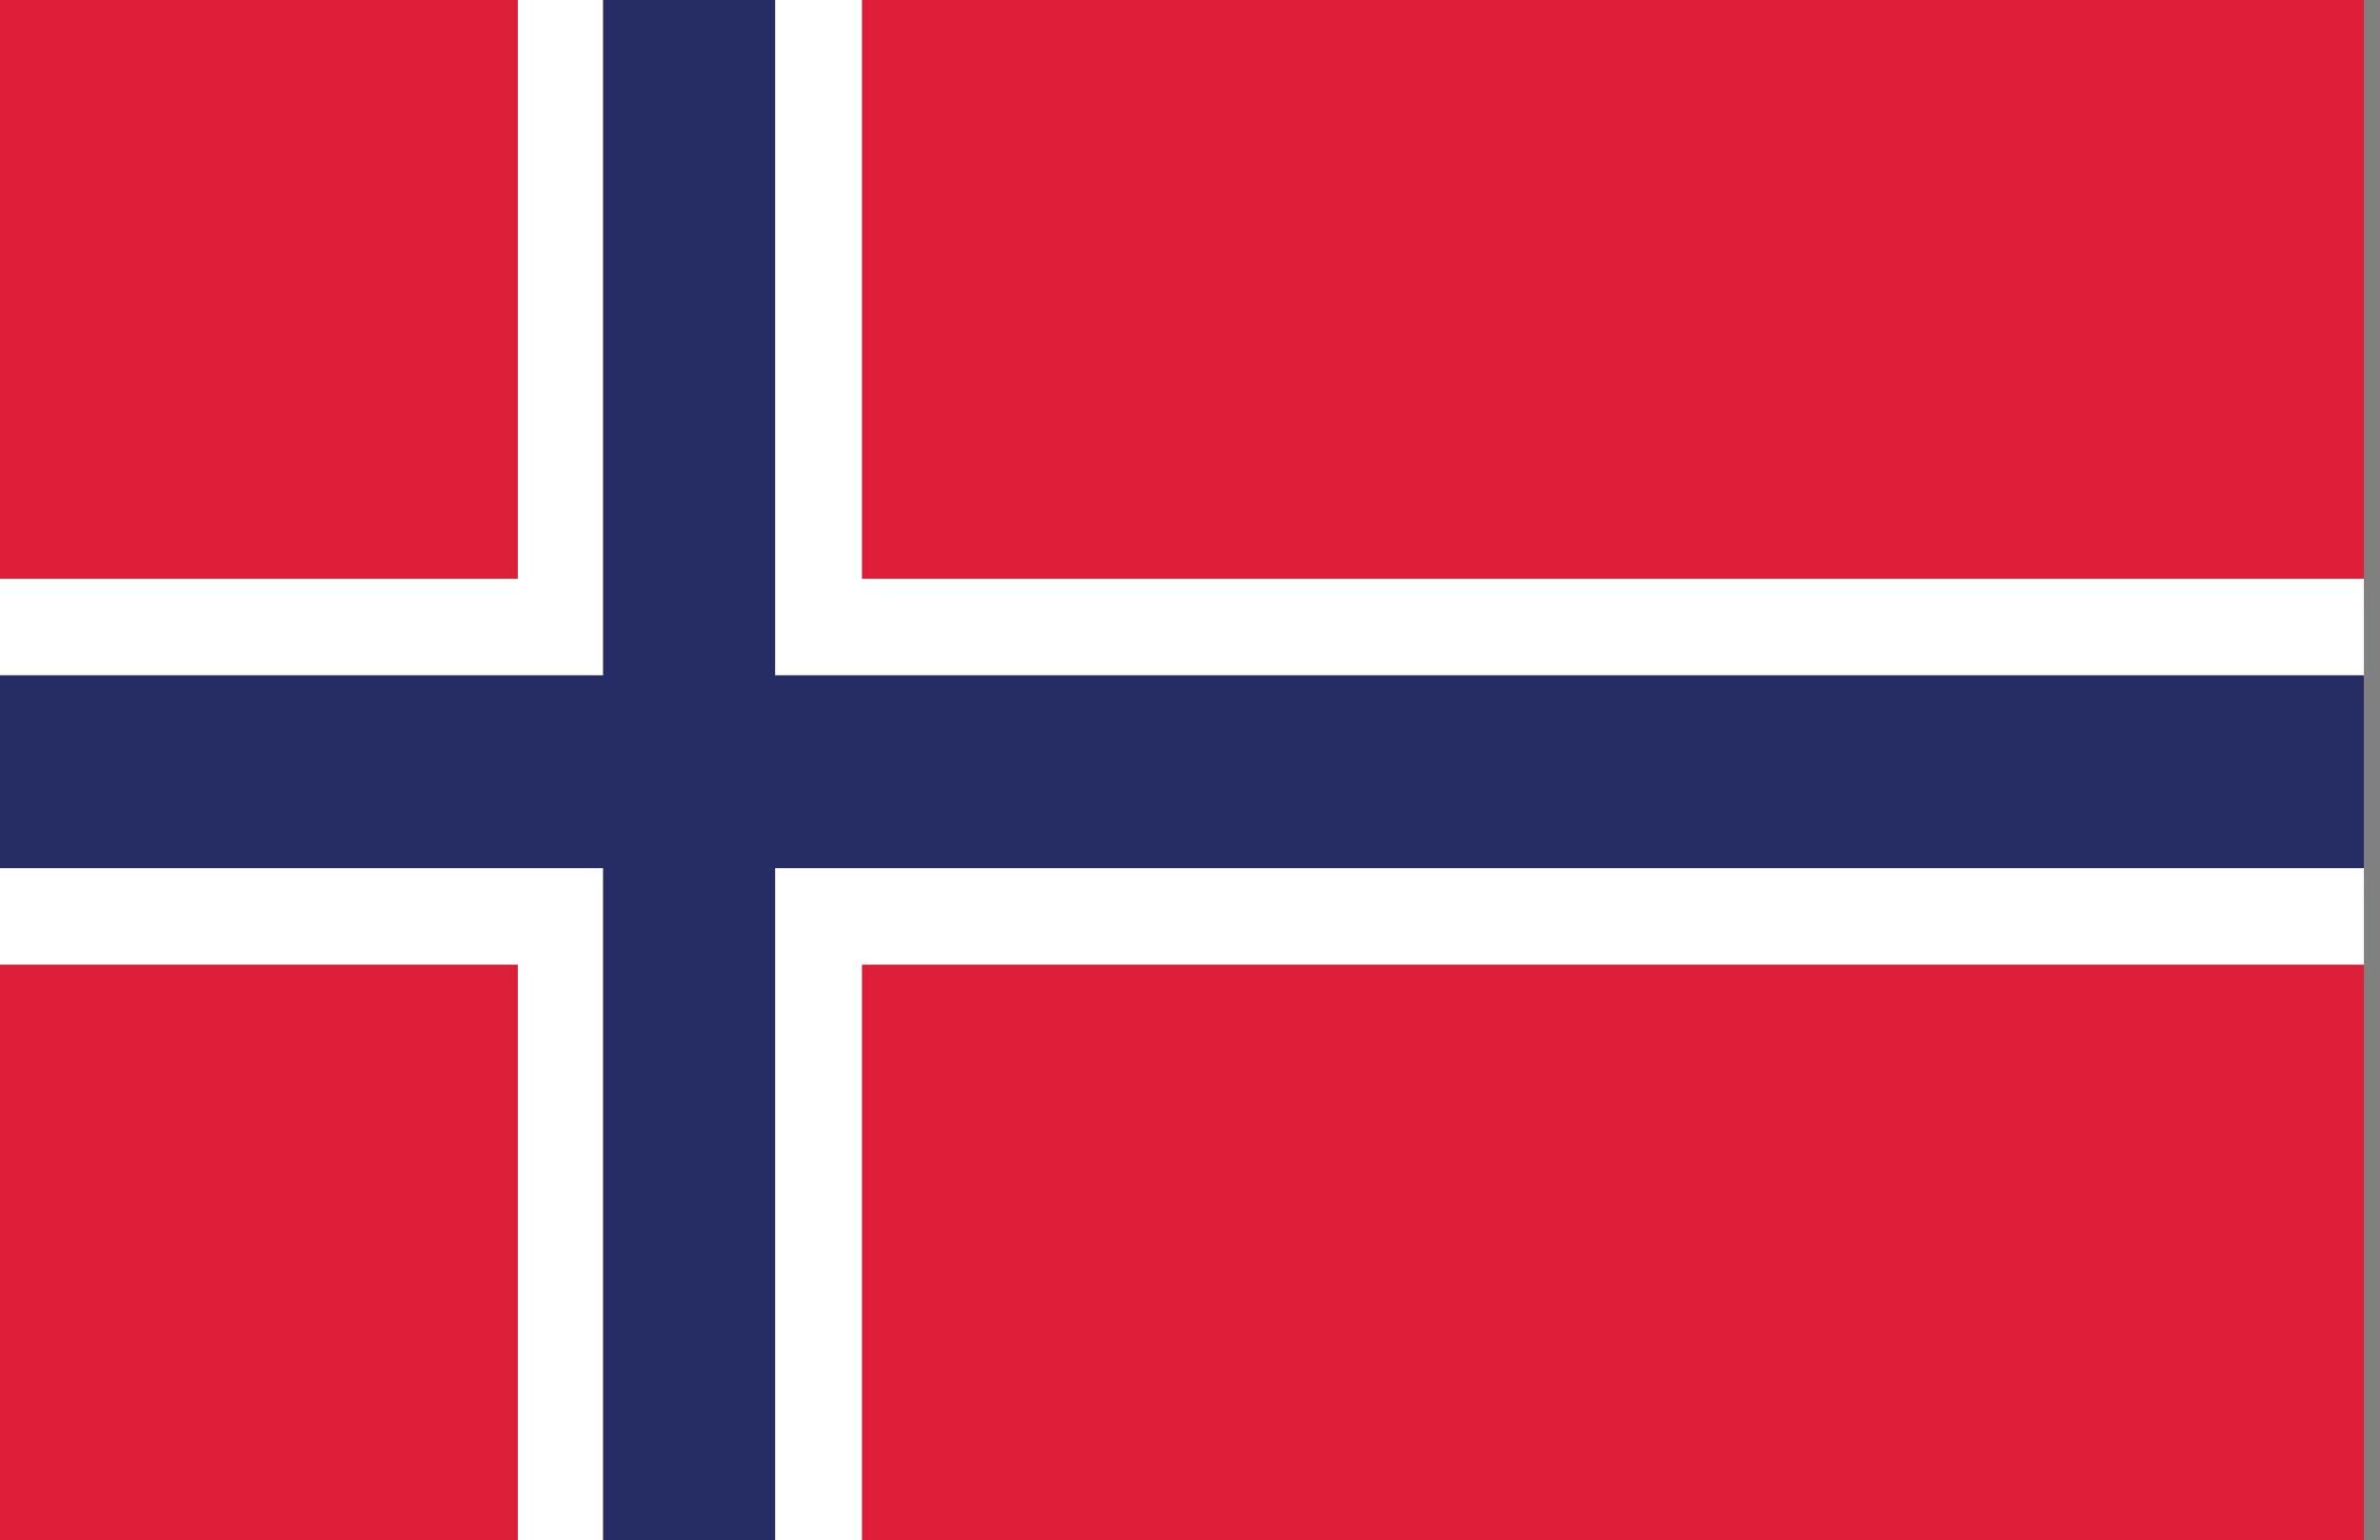
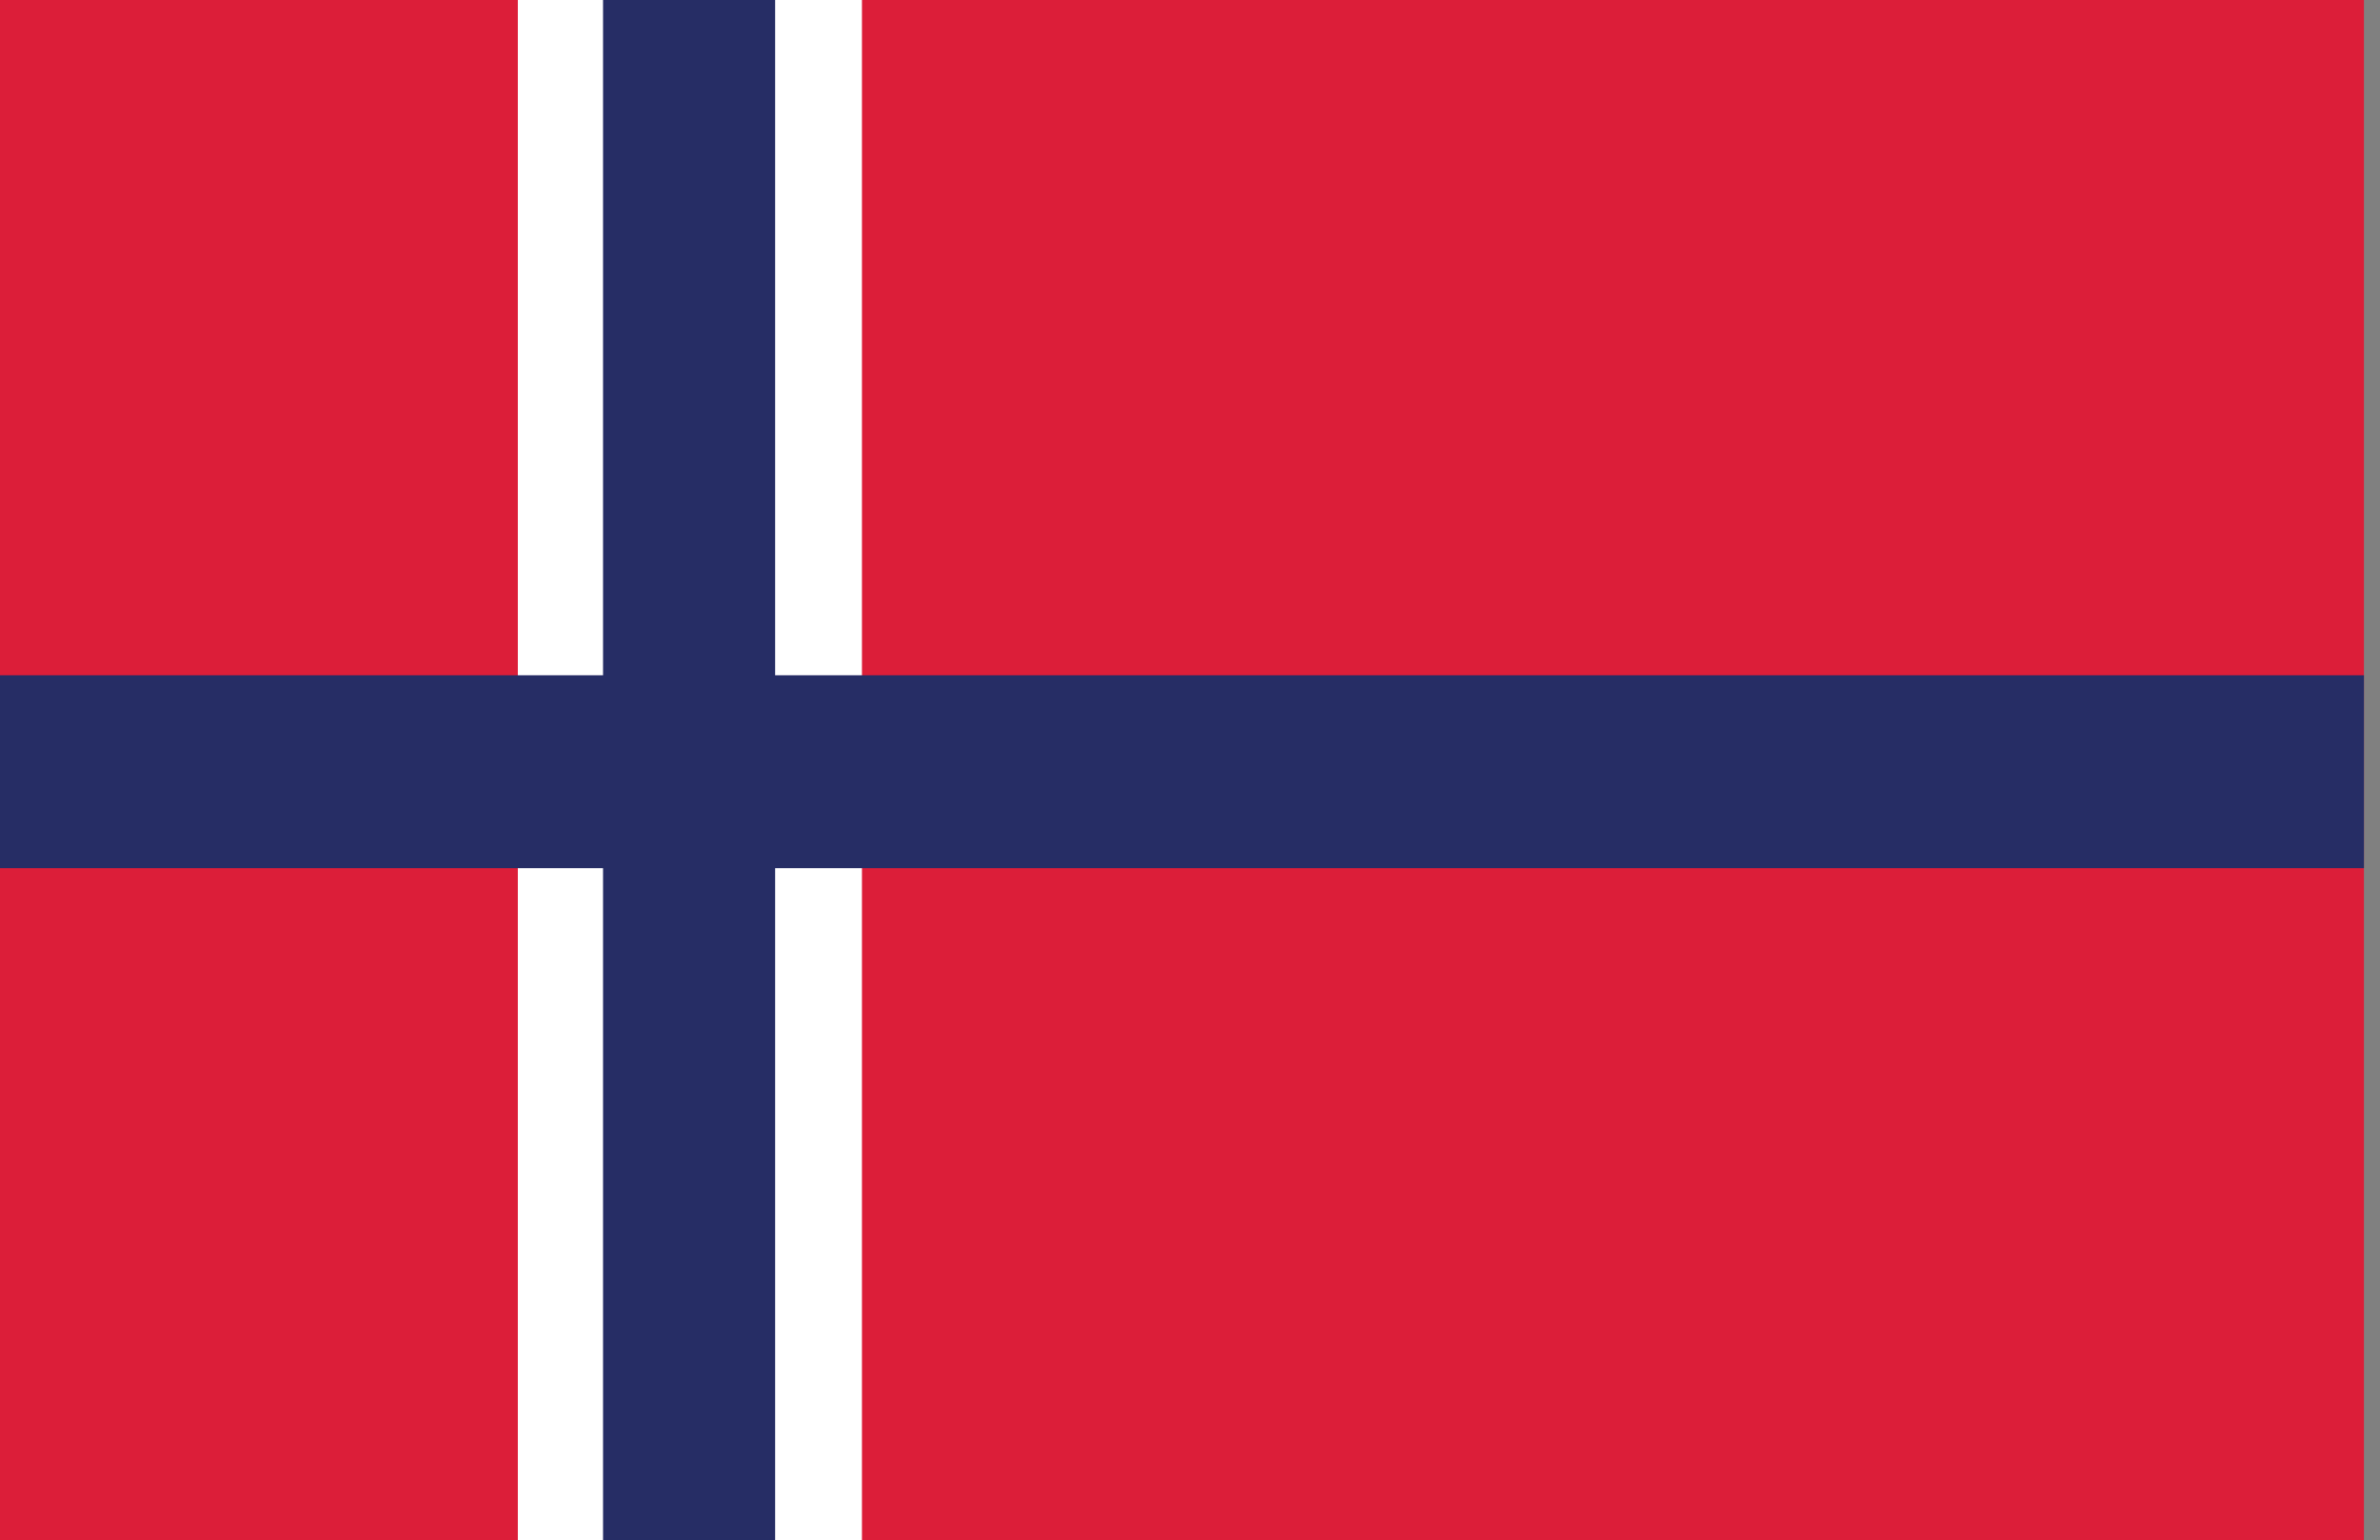
<svg xmlns="http://www.w3.org/2000/svg" version="1.1" id="Layer_1" x="0px" y="0px" viewBox="0 0 148 95.8" style="enable-background:new 0 0 148 95.8;" xml:space="preserve">
  <rect x="0" y="0" width="148" height="95.8" fill="#808080" stroke="none" />
  <style type="text/css">
	.st0{display:none;fill:#267CB5;}
	.st1{fill:#FFFFFF;}
	.st2{display:none;}
	.st3{display:inline;fill:#FFFFFF;}
	.st4{display:inline;fill:#F0953D;}
	.st5{display:inline;fill:#3D8A41;}
	.st6{display:inline;fill:#2A2874;}
	.st7{fill:#DC1E39;}
	.st8{fill:#262D65;}
</style>
  <rect y="0.2" class="st0" width="147" height="95.8" />
  <path class="st1" d="M73,8.1c-22.1,0-40,17.9-40,40s17.9,40,40,40s40-17.9,40-40S95.1,8.1,73,8.1z M75,32.1  c4.7-0.1,9.3-0.7,13.6-1.7c1.4,4.7,2.2,10,2.4,15.7H75V32.1z M75,28.1V12.3c5,1.2,9.4,6.5,12.3,14.2C83.4,27.4,79.3,28,75,28.1z   M71,12.3v15.8c-4.3-0.1-8.4-0.6-12.3-1.5C61.6,18.9,66,13.5,71,12.3z M71,32.1v14H55c0.2-5.7,1-11,2.4-15.7  C61.7,31.4,66.3,31.9,71,32.1z M51,46.1H37c0.4-7.7,3.2-14.7,7.7-20.3c2.6,1.4,5.5,2.6,8.7,3.6C52.1,34.3,51.2,40,51,46.1z M51,50.1  c0.2,6.1,1,11.7,2.5,16.8c-3.2,1-6.1,2.2-8.7,3.6c-4.5-5.7-7.3-12.7-7.7-20.3L51,50.1L51,50.1z M55,50.1h16v14  c-4.7,0.1-9.3,0.7-13.6,1.7C56,61.1,55.2,55.8,55,50.1z M71,68.1v15.7c-5-1.2-9.4-6.5-12.3-14.2C62.6,68.8,66.7,68.2,71,68.1z   M75,83.9V68.1c4.3,0.1,8.4,0.6,12.3,1.5C84.4,77.3,80,82.7,75,83.9z M75,64.1v-14h16c-0.2,5.7-1,11-2.4,15.7  C84.3,64.8,79.7,64.3,75,64.1z M95,50.1h14c-0.4,7.7-3.2,14.7-7.7,20.3c-2.6-1.4-5.5-2.6-8.7-3.6C93.9,61.8,94.8,56.2,95,50.1z   M95,46.1c-0.2-6.1-1-11.7-2.5-16.8c3.2-1,6.1-2.2,8.7-3.6c4.5,5.7,7.3,12.7,7.7,20.3L95,46.1L95,46.1z M98.5,22.7  c-2.2,1.1-4.6,2.1-7.2,2.9c-1.7-4.6-3.9-8.5-6.6-11.5C89.9,15.9,94.6,18.9,98.5,22.7z M61.3,14.1c-2.6,2.9-4.8,6.8-6.6,11.5  c-2.6-0.8-5-1.7-7.2-2.8C51.4,18.8,56.1,15.9,61.3,14.1z M47.5,73.5c2.2-1.1,4.6-2.1,7.2-2.9c1.7,4.6,3.9,8.5,6.6,11.5  C56.1,80.3,51.4,77.3,47.5,73.5z M84.7,82.1c2.6-2.9,4.9-6.9,6.6-11.5c2.6,0.8,5,1.7,7.2,2.9C94.6,77.3,89.9,80.3,84.7,82.1z" />
  <g class="st2">
    <rect y="0.2" class="st3" width="146" height="95.5" />
-     <rect y="0.2" class="st4" width="146" height="31.9" />
-     <rect y="63.9" class="st5" width="146" height="31.9" />
-     <path class="st6" d="M73,33.6c-7,0-12.8,6.4-12.8,14.3S66,62.3,73,62.3c7,0,12.8-6.4,12.8-14.3S80,33.6,73,33.6 M73,35l-0.3,7.2   l0.3,4.1l0.3-4.1L73,35c0.4,0,0.7,0,1,0.1c0,0,0,0,0,0.1c0,0.3,0.2,0.6,0.5,0.6c0.3,0,0.5-0.2,0.5-0.5c0.3,0.1,0.6,0.1,0.9,0.2   l-2,6.8l-0.6,4.1l1.3-3.9l1.3-7c0.3,0.1,0.6,0.2,0.9,0.3c0,0.1,0,0.1,0,0.2c0,0.3,0.2,0.6,0.5,0.6c0.2,0,0.4-0.2,0.5-0.4   c0.3,0.2,0.6,0.3,0.9,0.5l-3.5,6l-1.5,3.7l2.1-3.4l2.9-6.4c0.3,0.2,0.5,0.4,0.8,0.6c-0.1,0.1-0.1,0.2-0.1,0.4   c0,0.3,0.2,0.6,0.5,0.6c0.2,0,0.3-0.1,0.4-0.2c0.3,0.2,0.5,0.5,0.7,0.7l-4.8,4.8l-2.3,3.2l2.8-2.6l4.3-5.3c0.2,0.3,0.5,0.5,0.7,0.8   c-0.1,0.1-0.2,0.3-0.2,0.4c0,0.3,0.2,0.6,0.5,0.6c0.1,0,0.2,0,0.3-0.1c0.2,0.3,0.4,0.6,0.5,0.9l-5.8,3.3l-3,2.4l3.3-1.7l5.4-3.9   c0.2,0.3,0.3,0.7,0.5,1c-0.2,0.1-0.3,0.3-0.3,0.5c0,0.3,0.2,0.6,0.5,0.6c0.1,0,0.1,0,0.2,0c0.1,0.3,0.2,0.6,0.3,1l-6.3,1.5   l-3.5,1.4l3.6-0.7l6.1-2.2c0.1,0.4,0.1,0.7,0.2,1.1c-0.3,0-0.5,0.3-0.5,0.6c0,0.3,0.2,0.6,0.5,0.6c0,0,0,0,0.1,0   c0,0.4,0.1,0.7,0.1,1.1l-6.4-0.4L74.5,48l3.6,0.4l6.4-0.4c0,0.4,0,0.7-0.1,1.1c0,0,0,0-0.1,0c-0.3,0-0.5,0.3-0.5,0.6   c0,0.3,0.2,0.5,0.5,0.6c-0.1,0.4-0.1,0.7-0.2,1.1L82,50.6L78,49.1l-3.6-0.7l0,0l0,0l3.5,1.4l6.3,1.5c-0.1,0.4-0.2,0.7-0.3,1   c0,0-0.1,0-0.1,0l0,0c0,0-0.1,0-0.1,0c-0.3,0-0.5,0.3-0.5,0.6c0,0.1,0,0.2,0,0.2l0,0c0,0.1,0.1,0.2,0.1,0.2l0,0l0,0l0,0l0,0l0,0   l0,0c-0.1,0.3-0.3,0.6-0.5,1l-5.4-3.9l0,0l-3.3-1.7l0,0l1.7,1.4l1.3,1l0,0l5.7,3.3c-0.2,0.3-0.3,0.6-0.5,0.9   c-0.1-0.1-0.2-0.1-0.3-0.1c-0.3,0-0.5,0.3-0.5,0.6c0,0.2,0.1,0.4,0.2,0.4c-0.2,0.3-0.4,0.5-0.6,0.8l-4.3-5.3l-2.8-2.6l2.3,3.2   l4.8,4.8c-0.2,0.3-0.5,0.5-0.7,0.7c-0.1-0.1-0.2-0.1-0.3-0.1c-0.3,0-0.5,0.3-0.5,0.6c0,0.1,0,0.2,0.1,0.3c-0.3,0.2-0.6,0.4-0.9,0.6   l-2.9-6.4l-2.1-3.4l0,0l1.5,3.7l3.5,6c-0.3,0.2-0.6,0.4-0.9,0.5c-0.1-0.2-0.3-0.4-0.5-0.4c-0.3,0-0.5,0.3-0.5,0.6   c0,0.1,0,0.2,0,0.2c-0.3,0.1-0.6,0.2-0.9,0.3l-1.3-7l-1.3-3.9l0,0l0.6,4.1l2,6.8c-0.3,0.1-0.6,0.2-0.9,0.2c0-0.3-0.3-0.5-0.5-0.5   c-0.3,0-0.5,0.3-0.5,0.6c0,0,0,0,0,0.1c-0.3,0-0.6,0.1-1,0.1l0.3-7.2l-0.3-4.1l-0.3,4.1l0.3,7.2c-0.3,0-0.7,0-1-0.1c0,0,0,0,0-0.1   c0-0.3-0.2-0.6-0.5-0.6c-0.3,0-0.5,0.2-0.5,0.5c-0.3-0.1-0.6-0.1-0.9-0.2l2-6.8l0.6-4.1l-1.3,3.9l-1.3,7c-0.3-0.1-0.6-0.2-0.9-0.3   c0-0.1,0-0.1,0-0.2c0-0.3-0.2-0.6-0.5-0.6c-0.2,0-0.4,0.2-0.5,0.4c-0.3-0.2-0.6-0.3-0.9-0.5l3.5-6l1.5-3.7l-2.1,3.4l-2.7,6.3   c-0.3-0.2-0.5-0.4-0.8-0.6c0.1-0.1,0.1-0.2,0.1-0.4c0-0.3-0.2-0.6-0.5-0.6c-0.2,0-0.3,0.1-0.4,0.2c-0.3-0.2-0.5-0.5-0.7-0.7   l4.8-4.8l2.3-3.2l0,0l-2.8,2.6l-4.3,5.3c-0.2-0.3-0.5-0.5-0.7-0.8c0.1-0.1,0.2-0.3,0.2-0.4c0-0.3-0.2-0.6-0.5-0.6   c-0.1,0-0.2,0-0.3,0.1c-0.2-0.3-0.4-0.6-0.5-0.9l5.7-3.3l3-2.4l-3.3,1.7L63,54.4c-0.2-0.3-0.3-0.6-0.4-0.9c0.2-0.1,0.3-0.3,0.3-0.5   c0-0.3-0.2-0.6-0.5-0.6c-0.1,0-0.2,0-0.2,0.1c-0.1-0.4-0.2-0.7-0.3-1.1l6.3-1.5l3.5-1.4L68,49.1l-6.1,2.2c-0.1-0.4-0.1-0.7-0.2-1.1   c0.3,0,0.5-0.3,0.5-0.6c0-0.3-0.2-0.6-0.5-0.6c0,0,0,0-0.1,0c0-0.4,0-0.7-0.1-1.1l6.4,0.4l3.7-0.4l-3.7-0.4L61.5,48   c0-0.4,0-0.7,0.1-1.1c0,0,0.1,0,0.1,0c0.3,0,0.5-0.3,0.5-0.6c0-0.3-0.2-0.6-0.5-0.6c0.1-0.4,0.1-0.7,0.2-1.1l6.1,2.2l3.6,0.7   l-3.5-1.4l-6.3-1.5c0.1-0.4,0.2-0.7,0.3-1c0.1,0,0.1,0,0.2,0c0.3,0,0.5-0.3,0.5-0.6c0-0.3-0.1-0.4-0.3-0.5c0.1-0.3,0.3-0.6,0.5-1   l5.4,3.9l3.3,1.7l-3-2.4L63,41.5c0.2-0.3,0.3-0.6,0.5-0.9c0.1,0.1,0.2,0.1,0.3,0.1c0.3,0,0.5-0.3,0.5-0.6c0-0.2-0.1-0.4-0.2-0.5   c0.2-0.3,0.4-0.5,0.7-0.8l4.3,5.3l2.8,2.6l-2.3-3.2l-4.8-4.8c0.2-0.3,0.5-0.5,0.7-0.7c0.1,0.1,0.3,0.2,0.4,0.2   c0.3,0,0.5-0.3,0.5-0.6c0-0.1,0-0.3-0.1-0.4c0.3-0.2,0.5-0.4,0.8-0.6l2.9,6.4l2.1,3.4l-1.5-3.7l-3.5-6c0.3-0.2,0.5-0.4,0.9-0.5   c0.1,0.2,0.3,0.4,0.5,0.4c0.3,0,0.5-0.3,0.5-0.6c0-0.1,0-0.2-0.1-0.3c0.3-0.1,0.6-0.2,0.9-0.3l1.3,7l1.3,3.9L72,42.4l-2-6.8   c0.3-0.1,0.6-0.2,0.9-0.2c0,0.3,0.3,0.5,0.5,0.5c0.3,0,0.5-0.3,0.5-0.6c0,0,0,0,0-0.1C72.3,35,72.7,35,73,35" />
    <path class="st3" d="M73,45.8c1.1,0,1.9,1,1.9,2.1c0,1.2-0.9,2.1-1.9,2.1c-1.1,0-1.9-1-1.9-2.1C71.1,46.8,71.9,45.8,73,45.8" />
-     <path class="st6" d="M73,46.3c0.8,0,1.5,0.7,1.5,1.7c0,0.9-0.7,1.7-1.5,1.7c-0.8,0-1.5-0.7-1.5-1.7C71.5,47.1,72.2,46.3,73,46.3" />
+     <path class="st6" d="M73,46.3c0.8,0,1.5,0.7,1.5,1.7c0,0.9-0.7,1.7-1.5,1.7C71.5,47.1,72.2,46.3,73,46.3" />
  </g>
  <g>
    <rect class="st7" width="147" height="96" />
    <rect x="32.2" class="st1" width="21.4" height="96" />
-     <rect y="36" class="st1" width="147" height="24" />
    <rect x="37.5" class="st8" width="10.7" height="96" />
    <rect y="42" class="st8" width="147" height="12" />
  </g>
</svg>